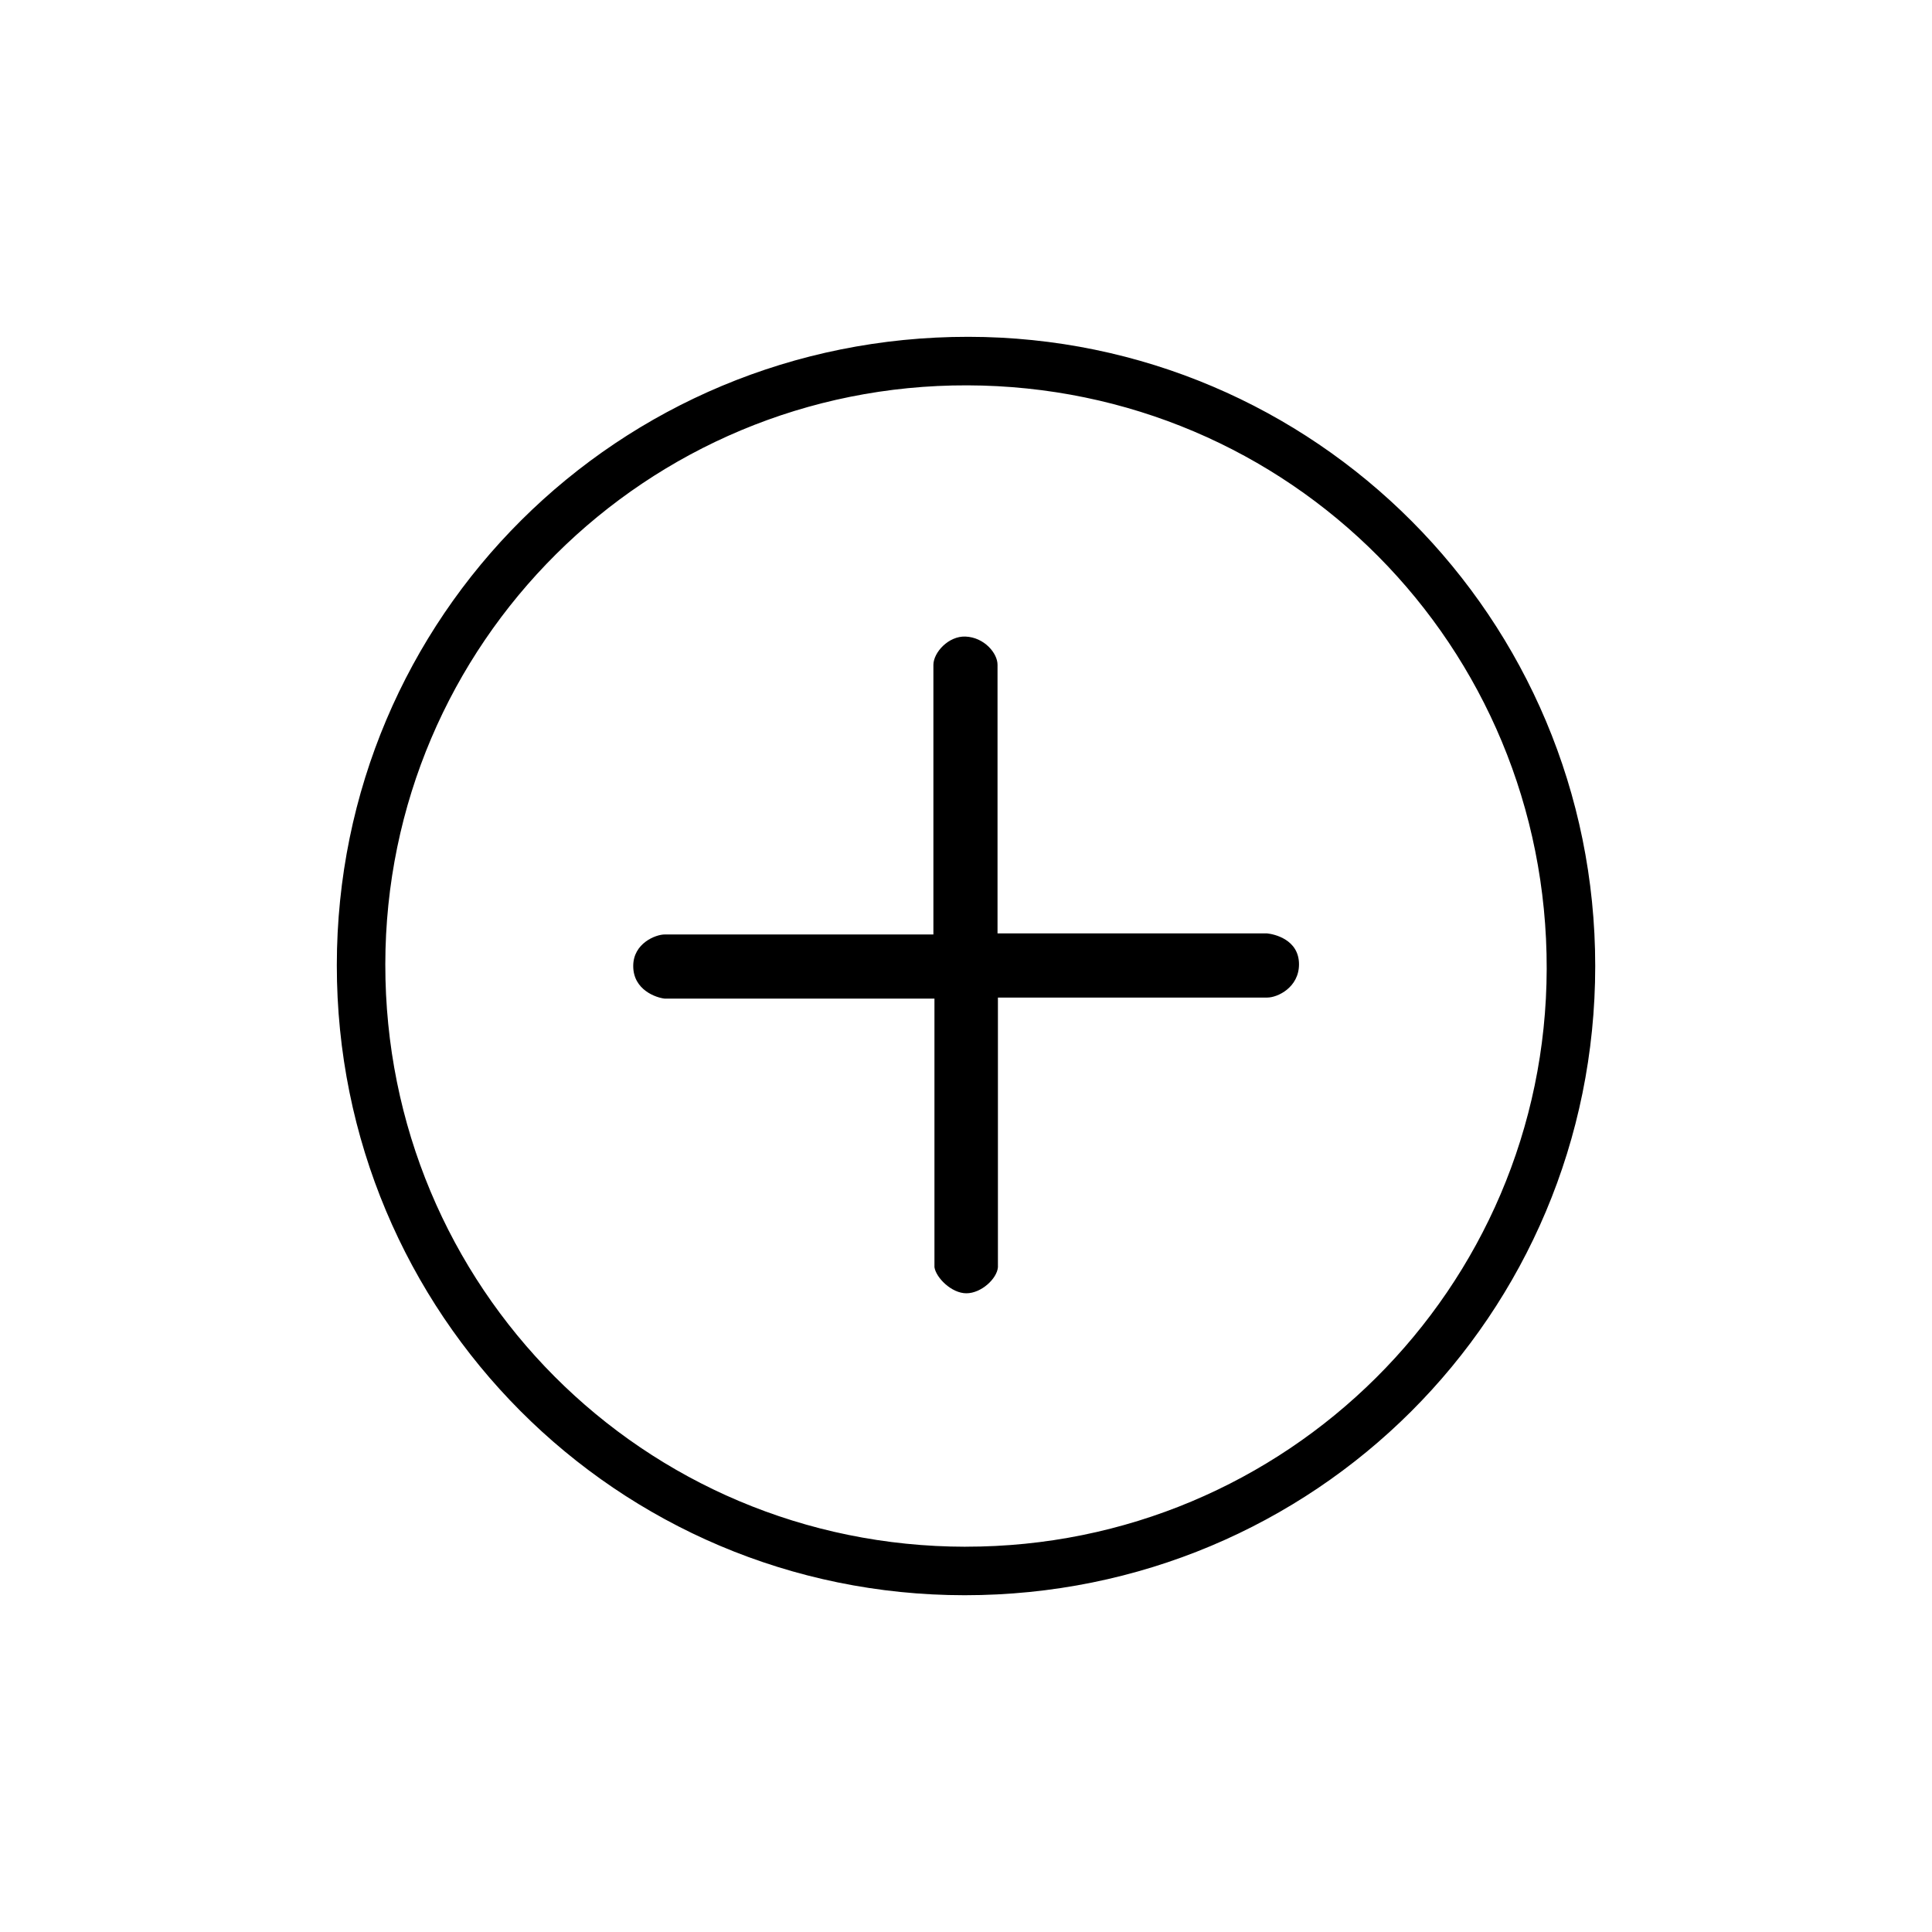
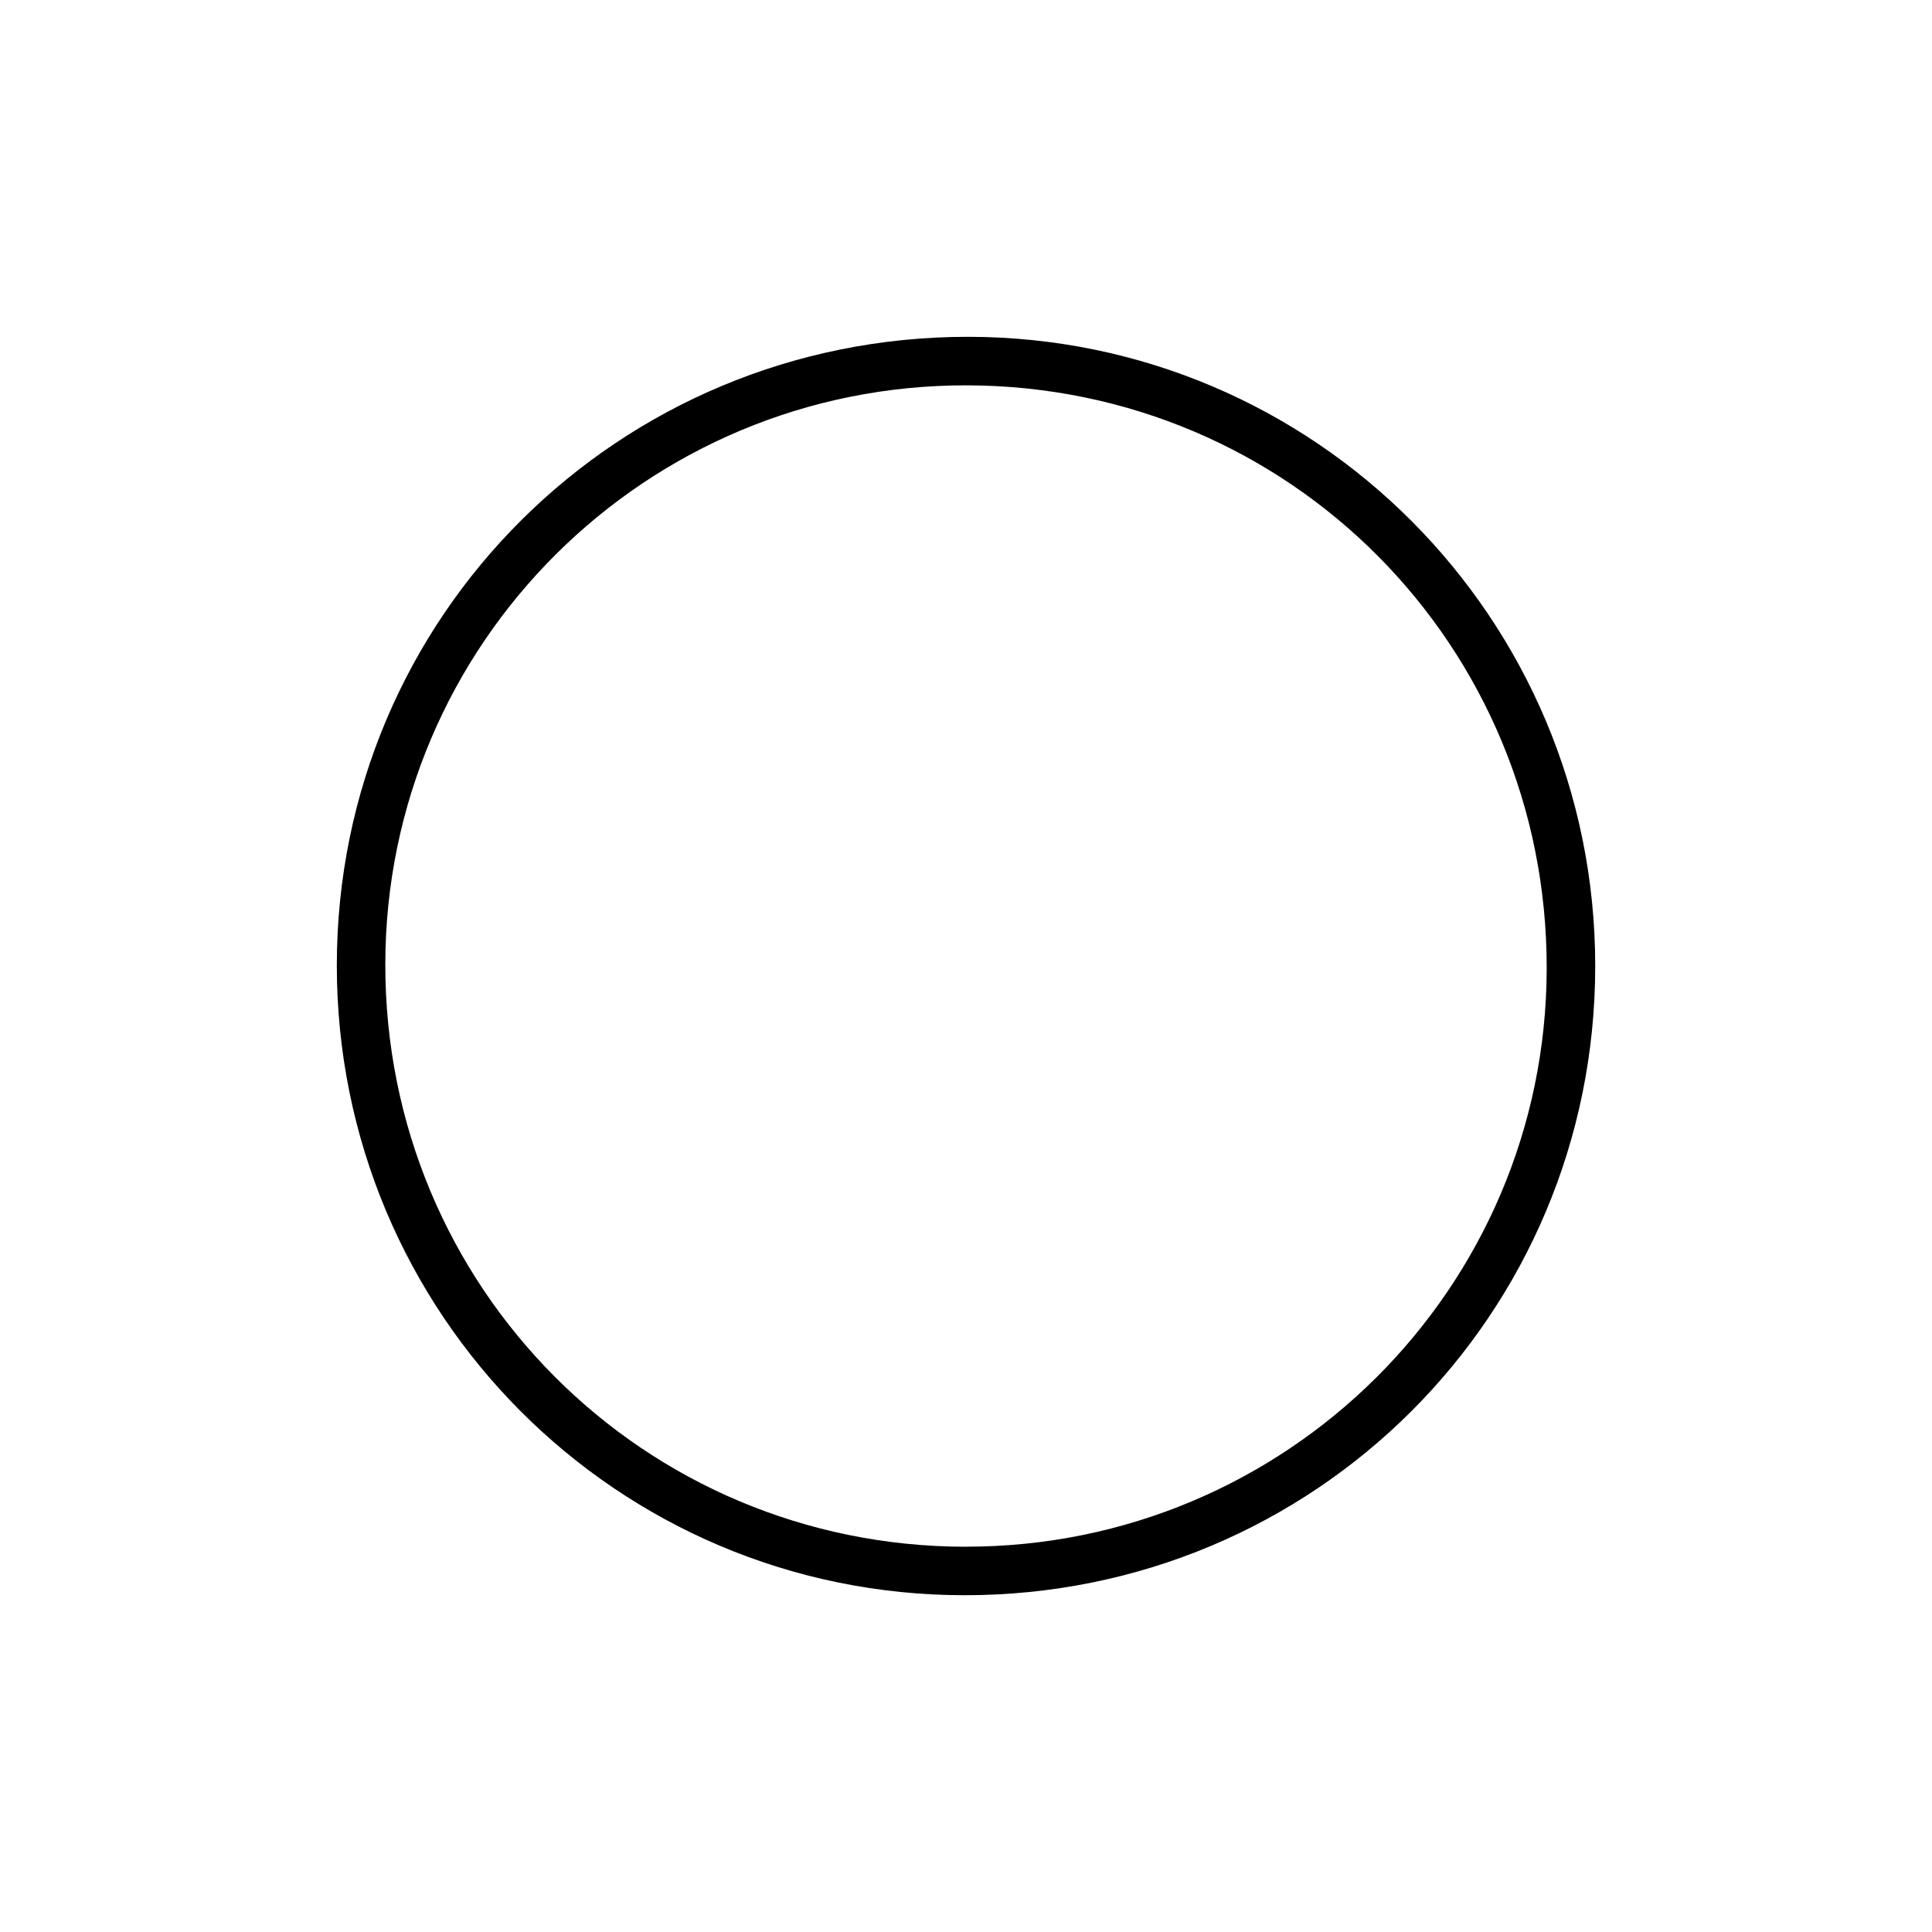
<svg xmlns="http://www.w3.org/2000/svg" fill="#000000" width="800px" height="800px" version="1.1" viewBox="144 144 512 512">
  <g>
    <path d="m566.75 399.99c0 92.508-74.43 166.78-167.11 166.76-92.125-0.023-166.43-74.594-166.38-166.98 0.043-92.402 74.602-166.58 167.36-166.51 91.824 0.074 166.13 74.645 166.13 166.73zm-166.86 153.9c84.938 0.074 153.82-68.43 154-153.14 0.184-85.613-68.105-154.39-153.53-154.63-85.109-0.238-154.16 68.426-154.25 153.4-0.098 85.559 68.379 154.3 153.78 154.38z" />
-     <path d="m408.46 408.36v71.469c-0.242 3.019-4.398 6.906-8.367 6.906-3.953 0-8.043-4.156-8.453-6.906v-71.184h-71.469c-2.231-0.223-8.363-2.258-8.359-8.641 0-6.066 6.004-8.375 8.359-8.359h71.188v-71.469c0.035-3.301 4.019-7.652 8.492-7.481 5.004 0.195 8.523 4.449 8.504 7.481v71.188h71.469c1.77 0.18 8.418 1.562 8.426 8.18 0.004 6.129-5.688 8.836-8.426 8.82h-71.363z" />
  </g>
</svg>